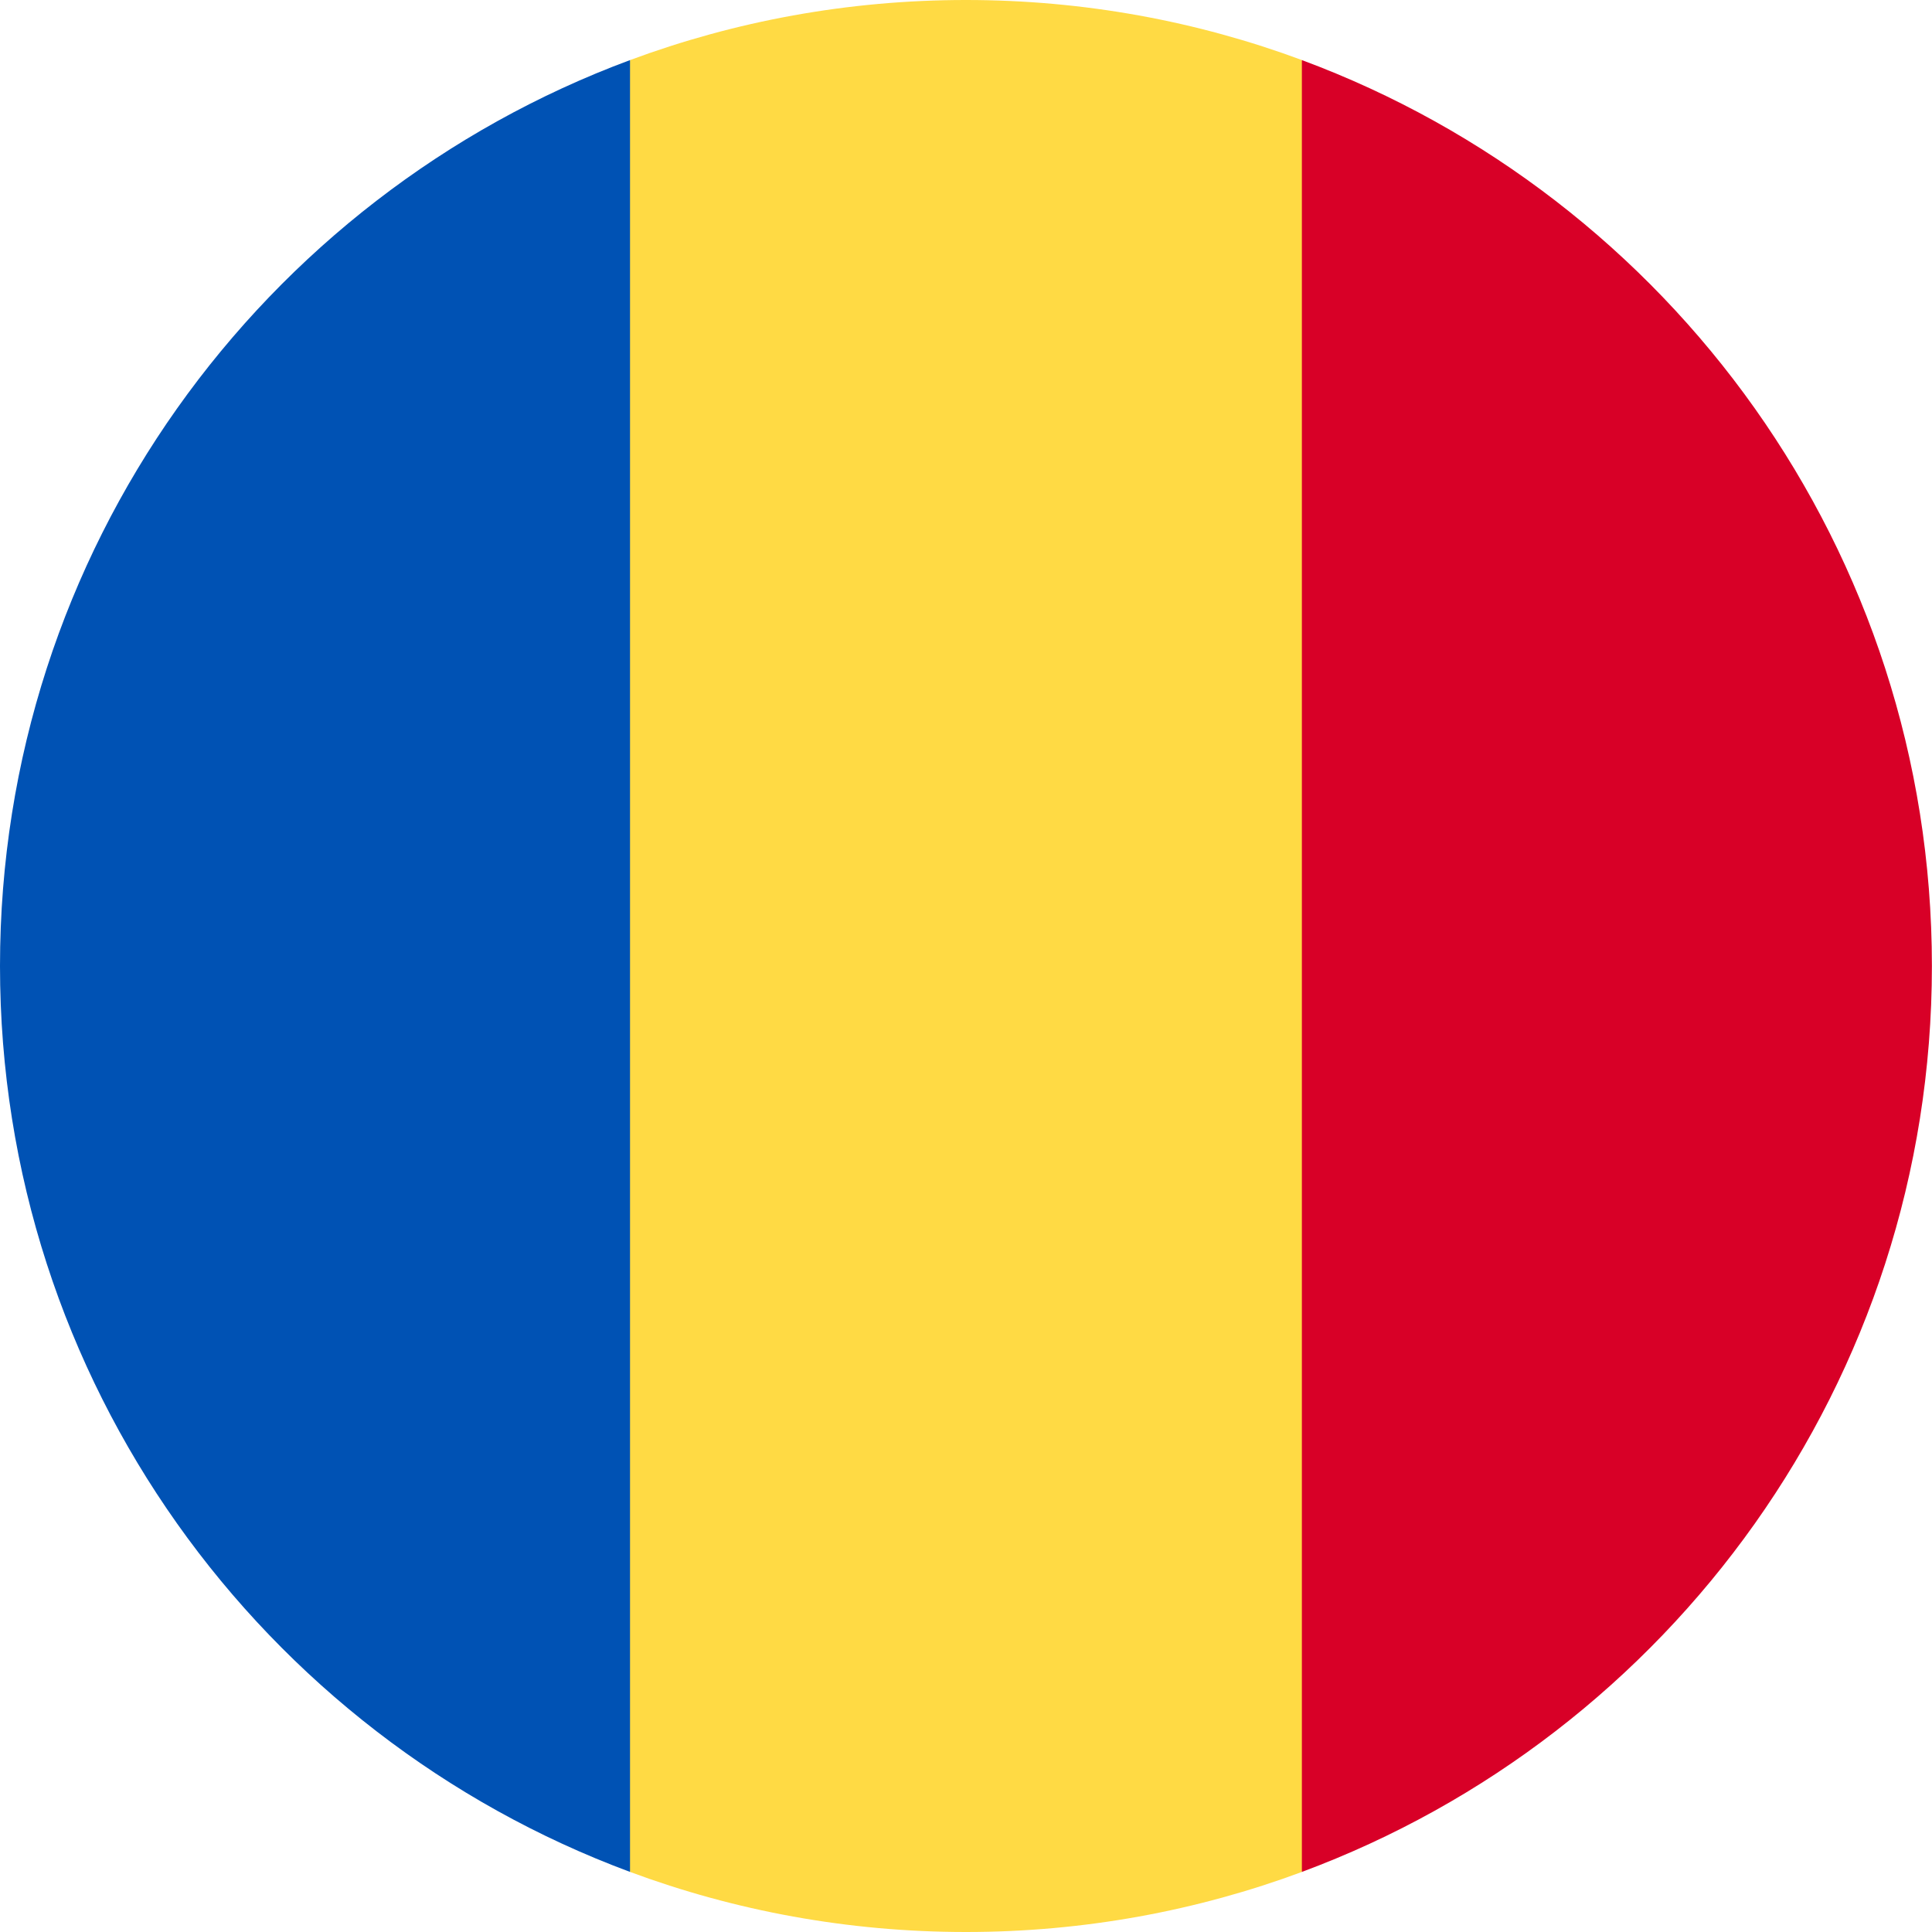
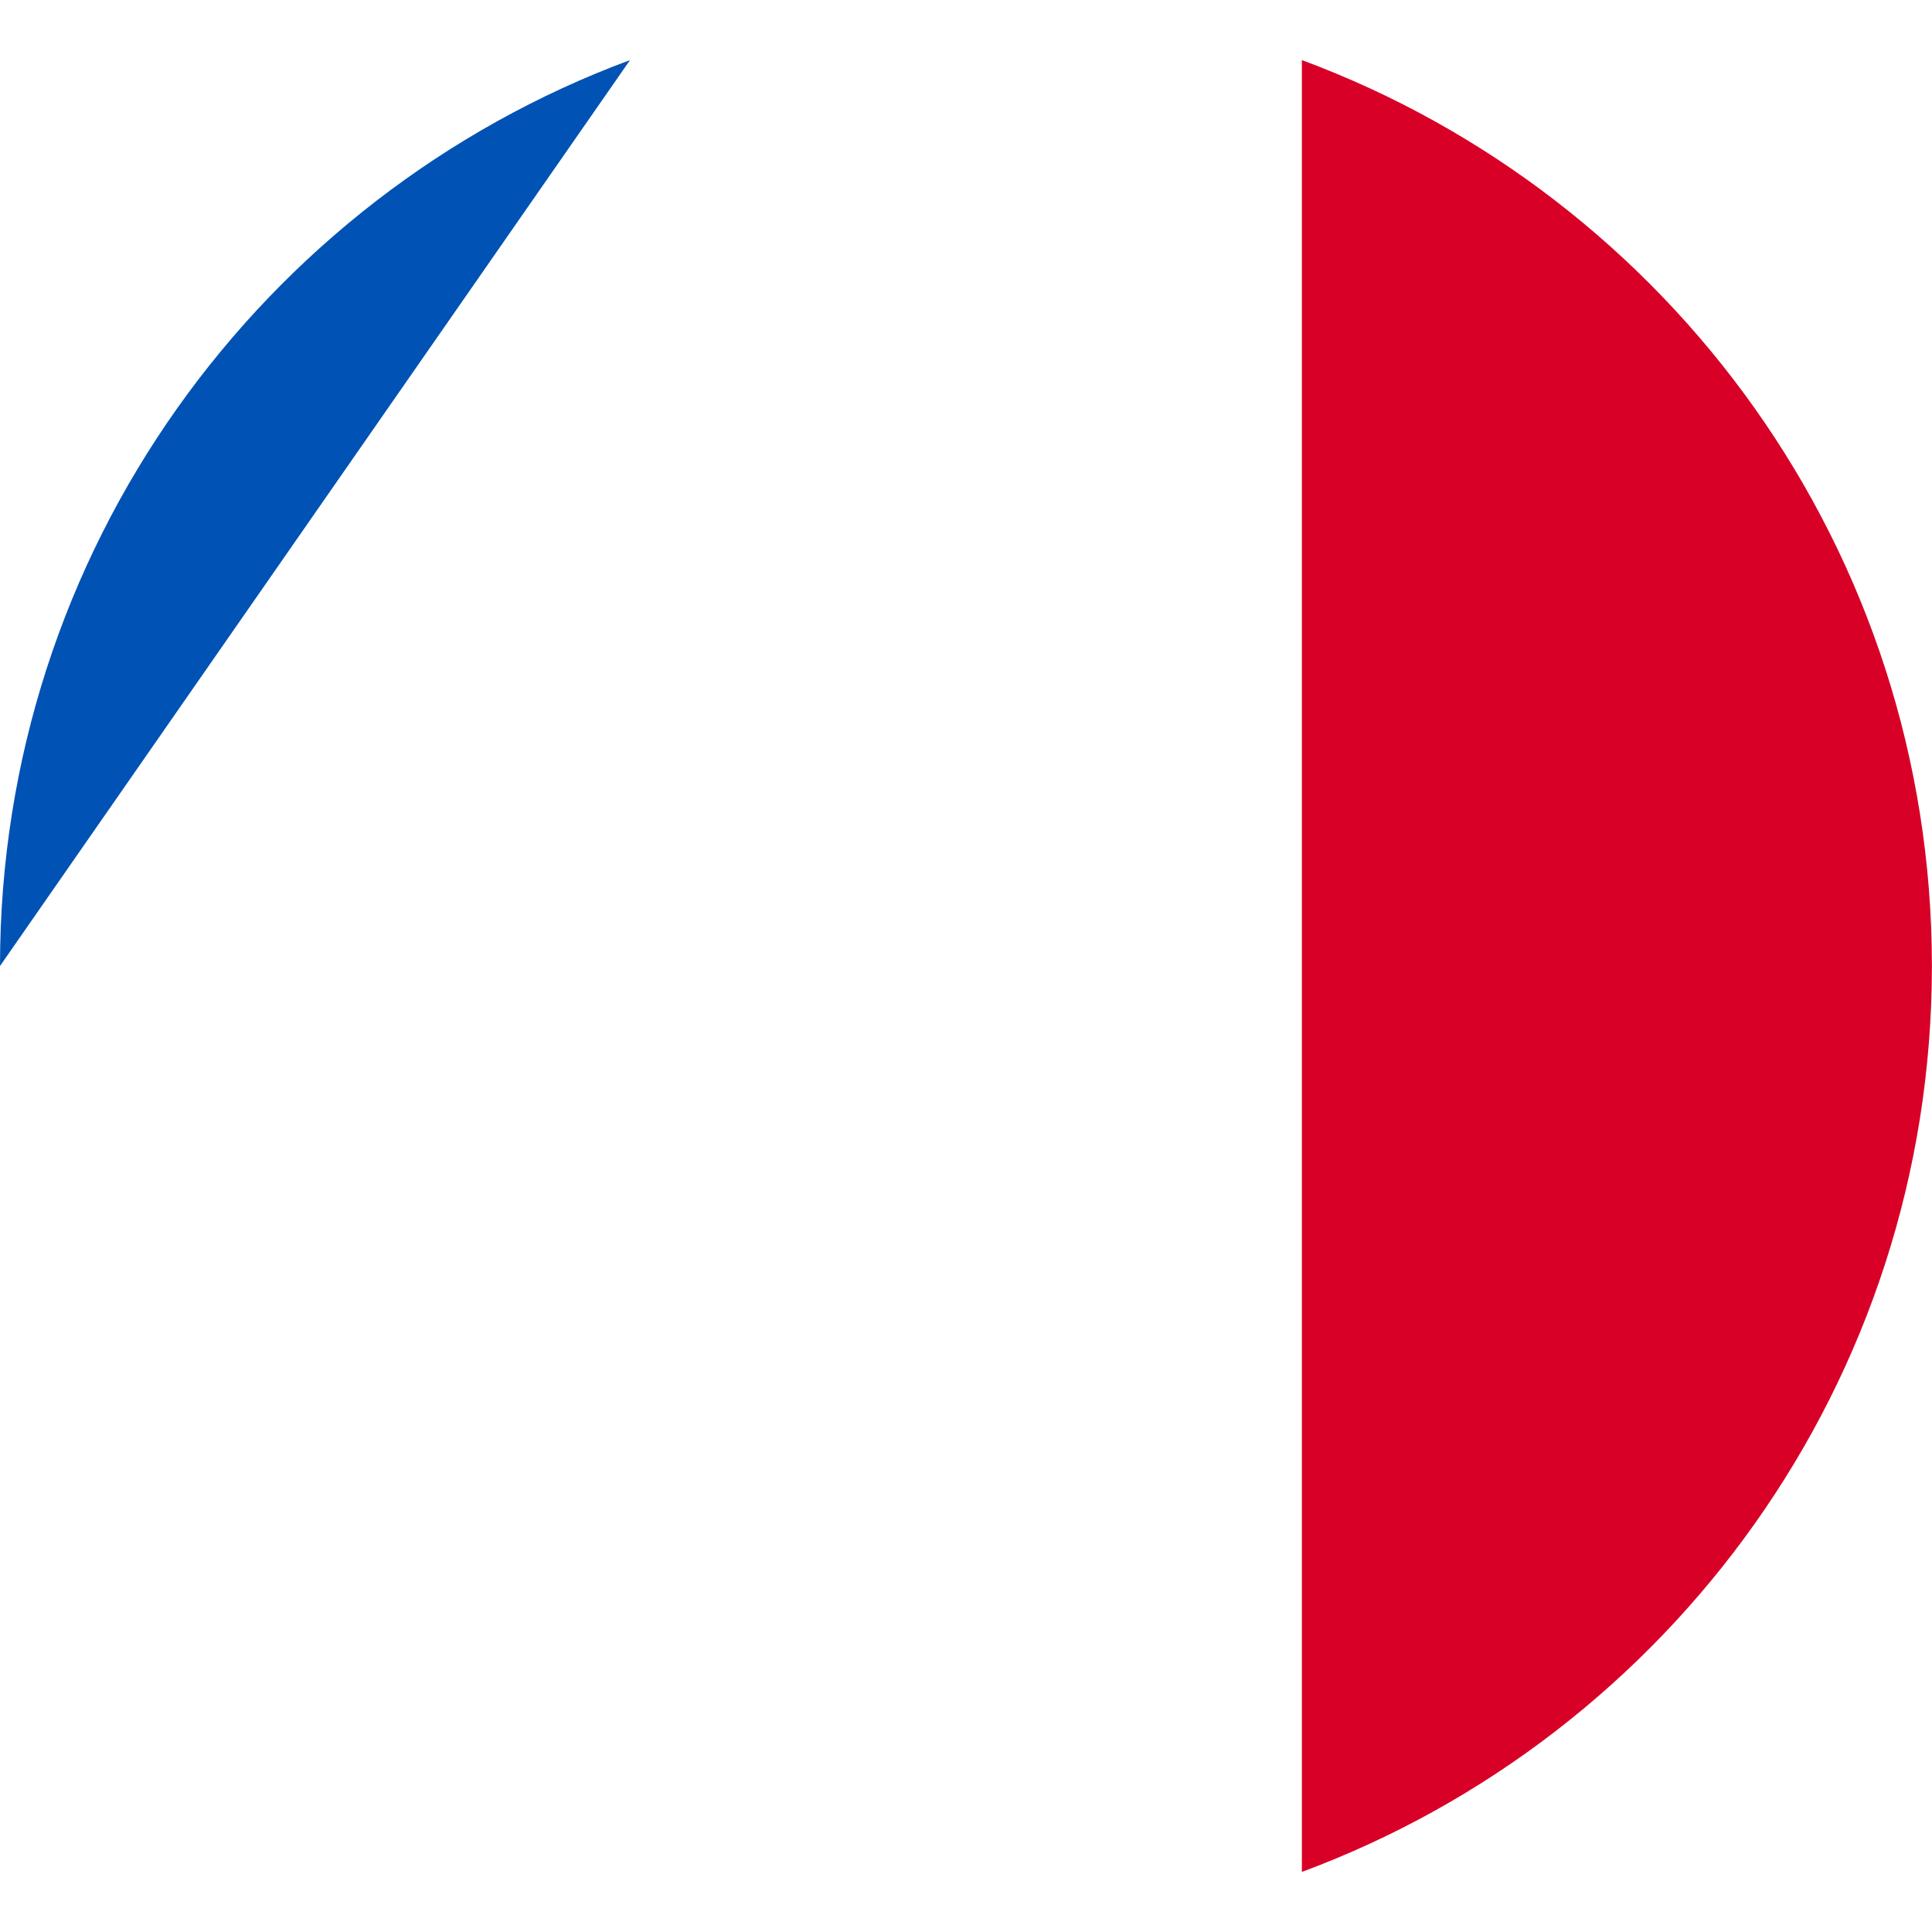
<svg xmlns="http://www.w3.org/2000/svg" width="20" height="20" viewBox="0 0 20 20" fill="none">
  <g id="Group 427321913">
-     <path id="Vector" d="M13.478 0.622C12.395 0.22 11.223 5.19912e-09 10 5.19912e-09C8.777 -3.90573e-05 7.605 0.22 6.522 0.622L5.652 10L6.522 19.378C7.605 19.78 8.777 20 10 20C11.223 20 12.395 19.78 13.478 19.378L14.348 10L13.478 0.622Z" fill="#FFDA44" />
    <path id="Vector_2" d="M19.999 10C19.999 5.7 17.285 2.035 13.477 0.622V19.378C17.285 17.965 19.999 14.3 19.999 10Z" fill="#D80027" />
-     <path id="Vector_3" d="M0 10C0 14.3 2.714 17.965 6.522 19.378L6.522 0.622C2.714 2.035 0 5.7 0 10H0Z" fill="#0052B4" />
+     <path id="Vector_3" d="M0 10L6.522 0.622C2.714 2.035 0 5.7 0 10H0Z" fill="#0052B4" />
  </g>
</svg>